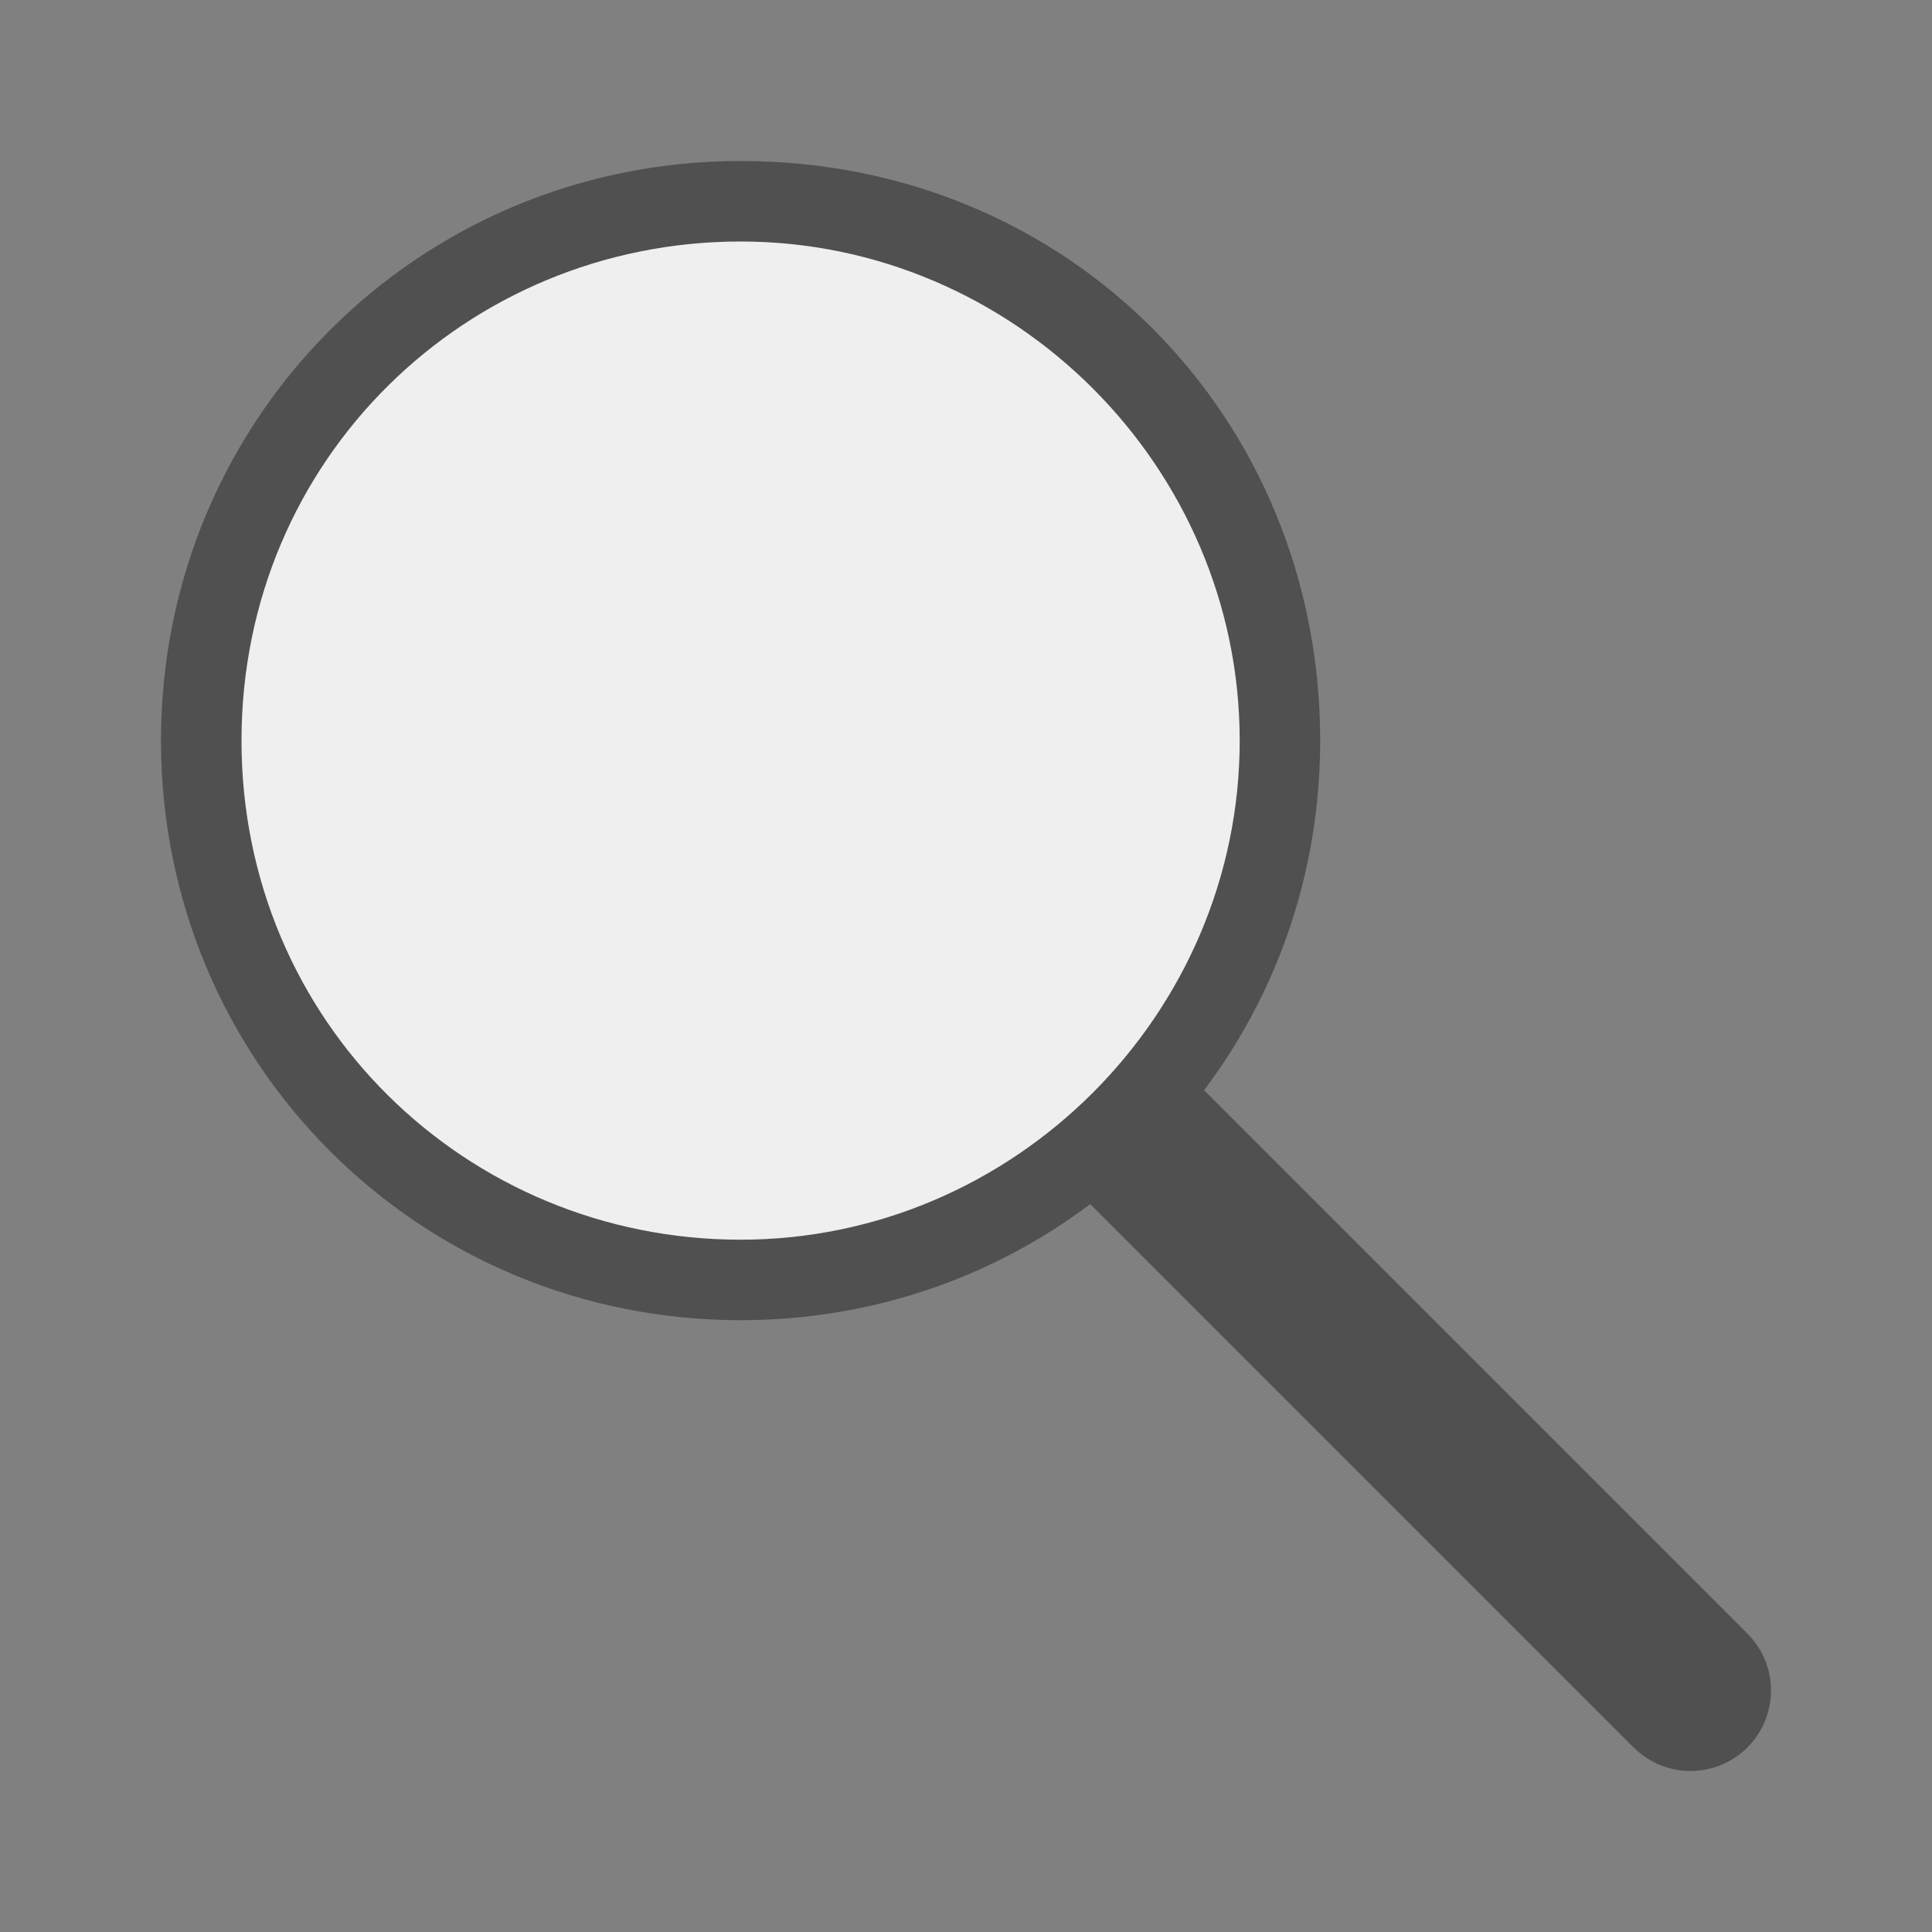
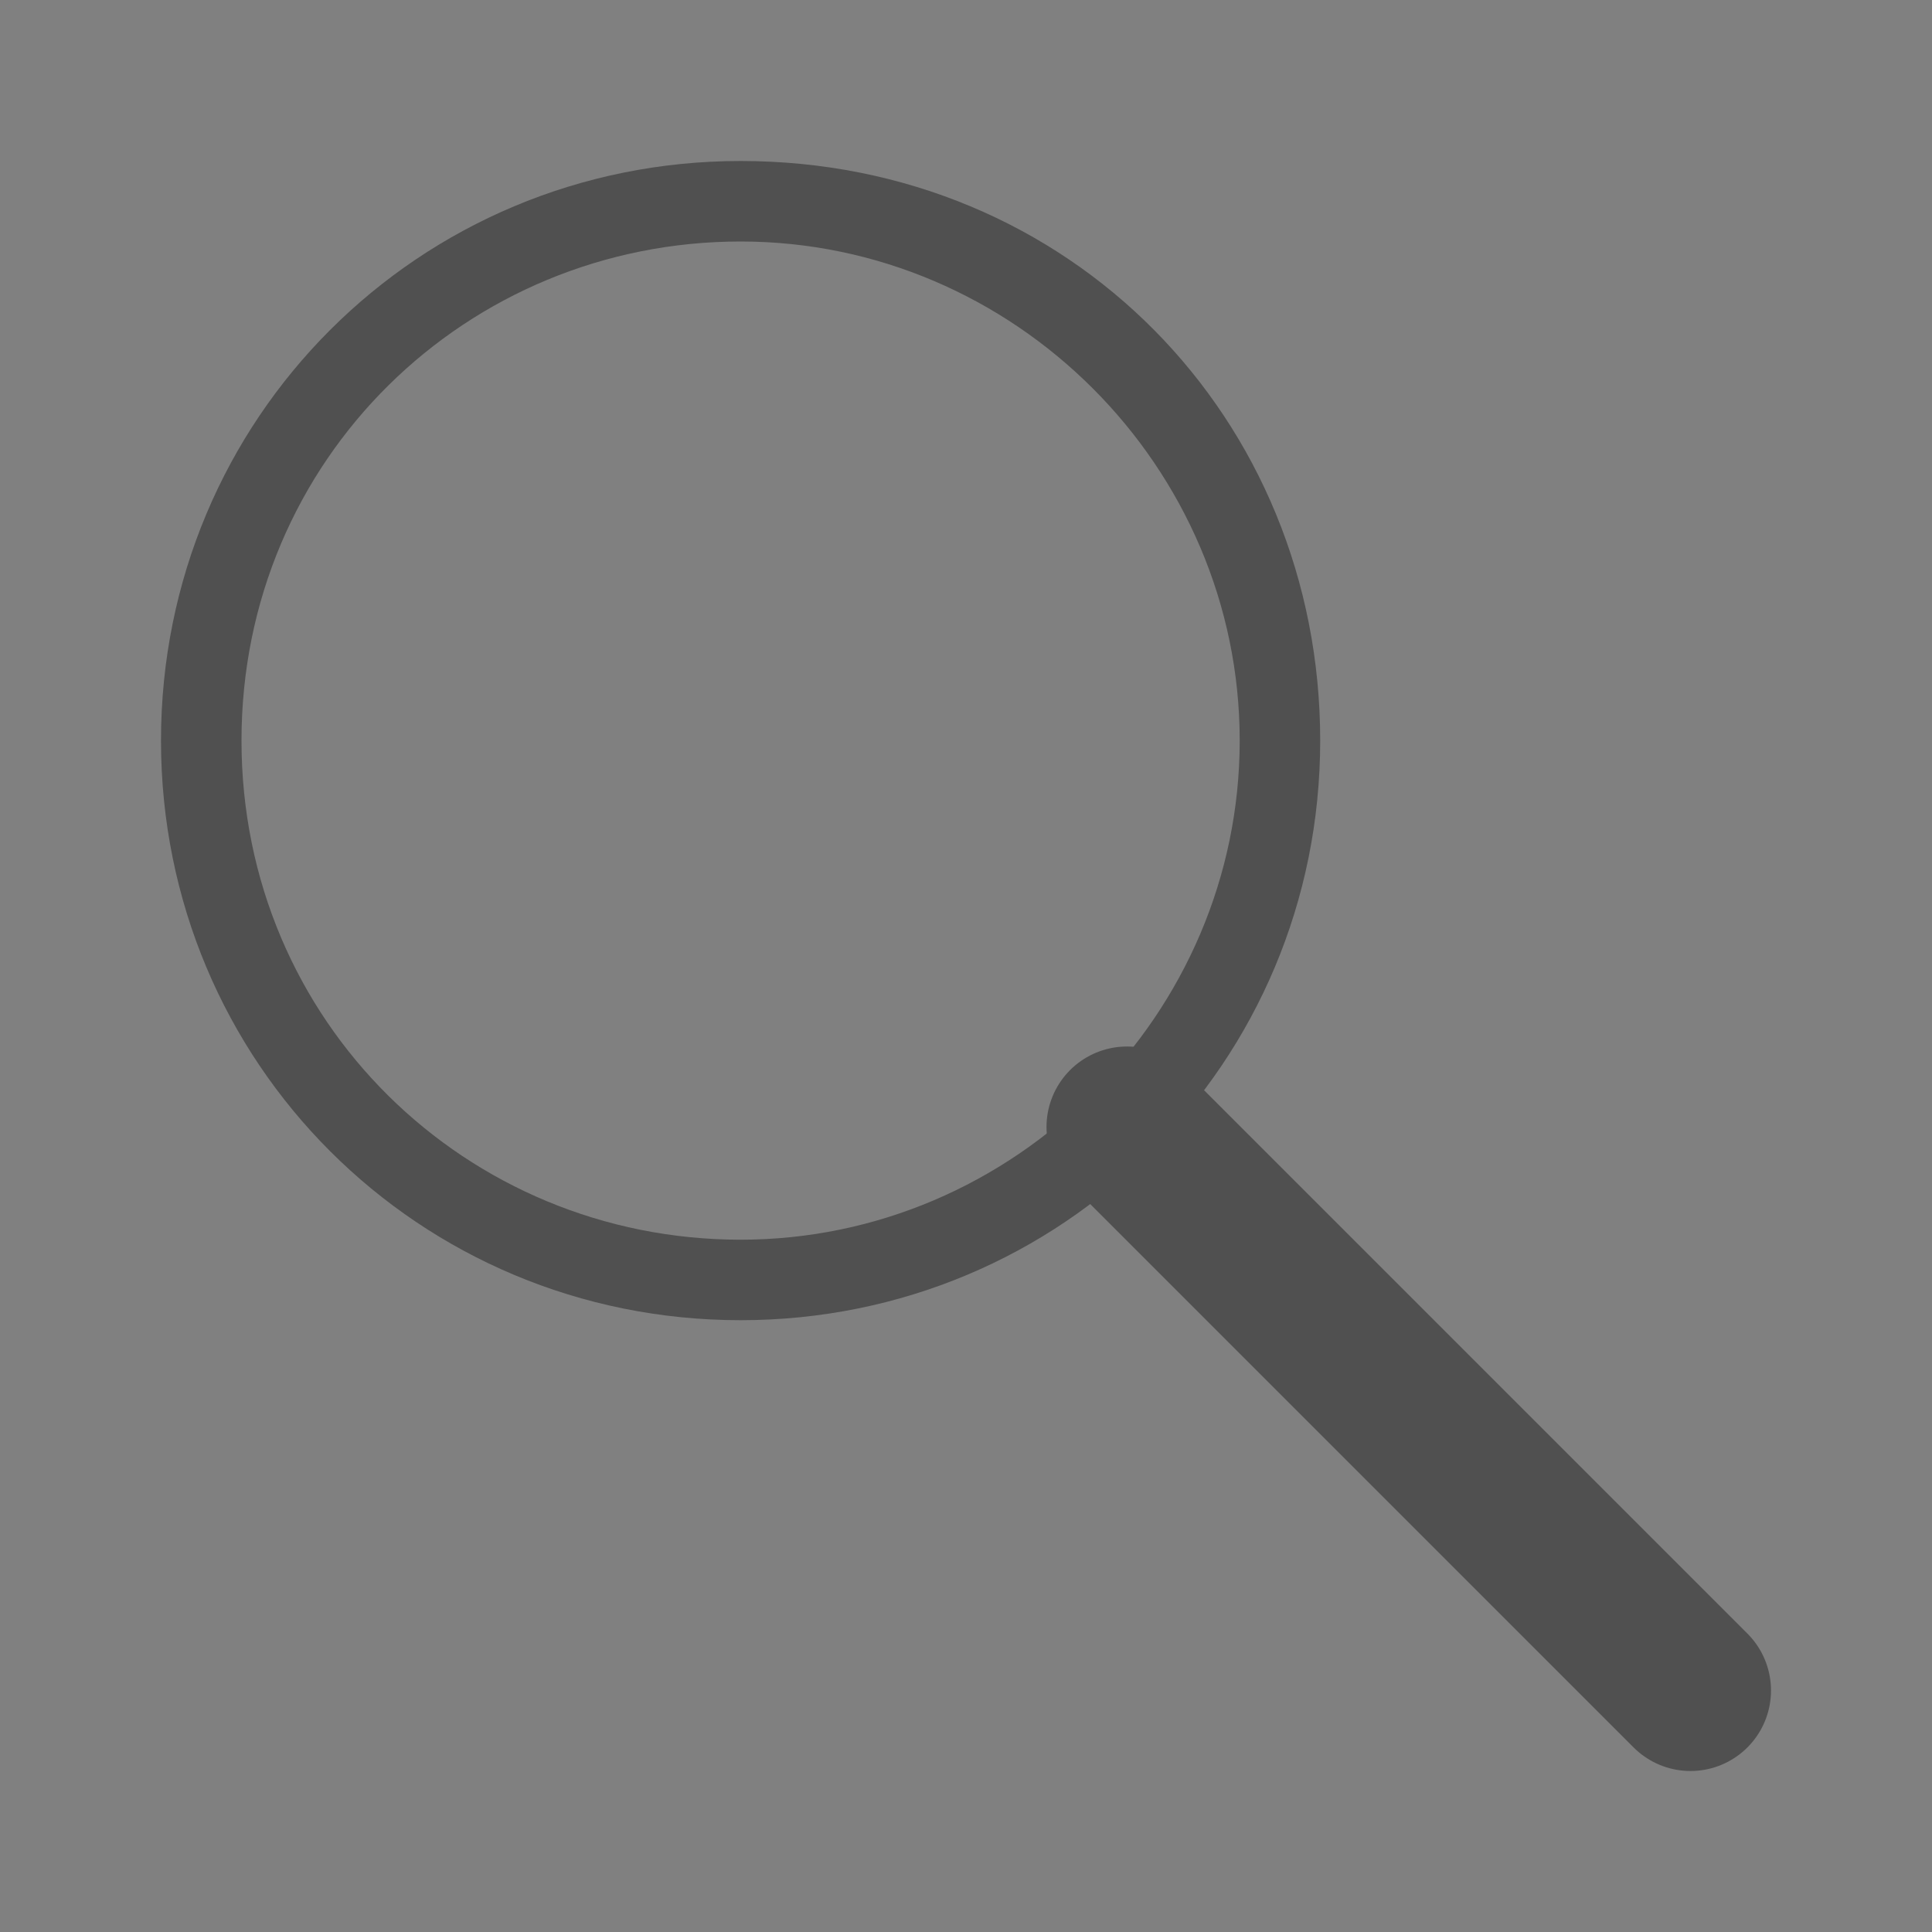
<svg xmlns="http://www.w3.org/2000/svg" version="1.1" x="0px" y="0px" width="24px" height="24px" viewBox="0 0 24 24" style="enable-background:new 0 0 24 24;" xml:space="preserve">
  <rect x="0" y="0" width="24" height="24" fill="#808080" stroke="none" />
  <style type="text/css">
	.st37{fill:#efefef;}
	.st38{fill:#505050;}
	.st101{fill:none;stroke:#505050;stroke-width:2;stroke-linecap:round;stroke-linejoin:round;stroke-miterlimit:10;}
</style>
  <g id="optimiert">
    <line class="st101" x1="14" y1="14" x2="21" y2="21" />
    <g>
-       <circle class="st37" cx="9.2" cy="9.2" r="6.8" />
      <path class="st38" d="M9.2,3c3.4,0,6.2,2.8,6.2,6.2s-2.8,6.2-6.2,6.2S3,12.7,3,9.2S5.8,3,9.2,3 M9.2,2C5.2,2,2,5.2,2,9.2    s3.2,7.2,7.2,7.2s7.2-3.2,7.2-7.2S13.3,2,9.2,2L9.2,2z" />
    </g>
  </g>
</svg>